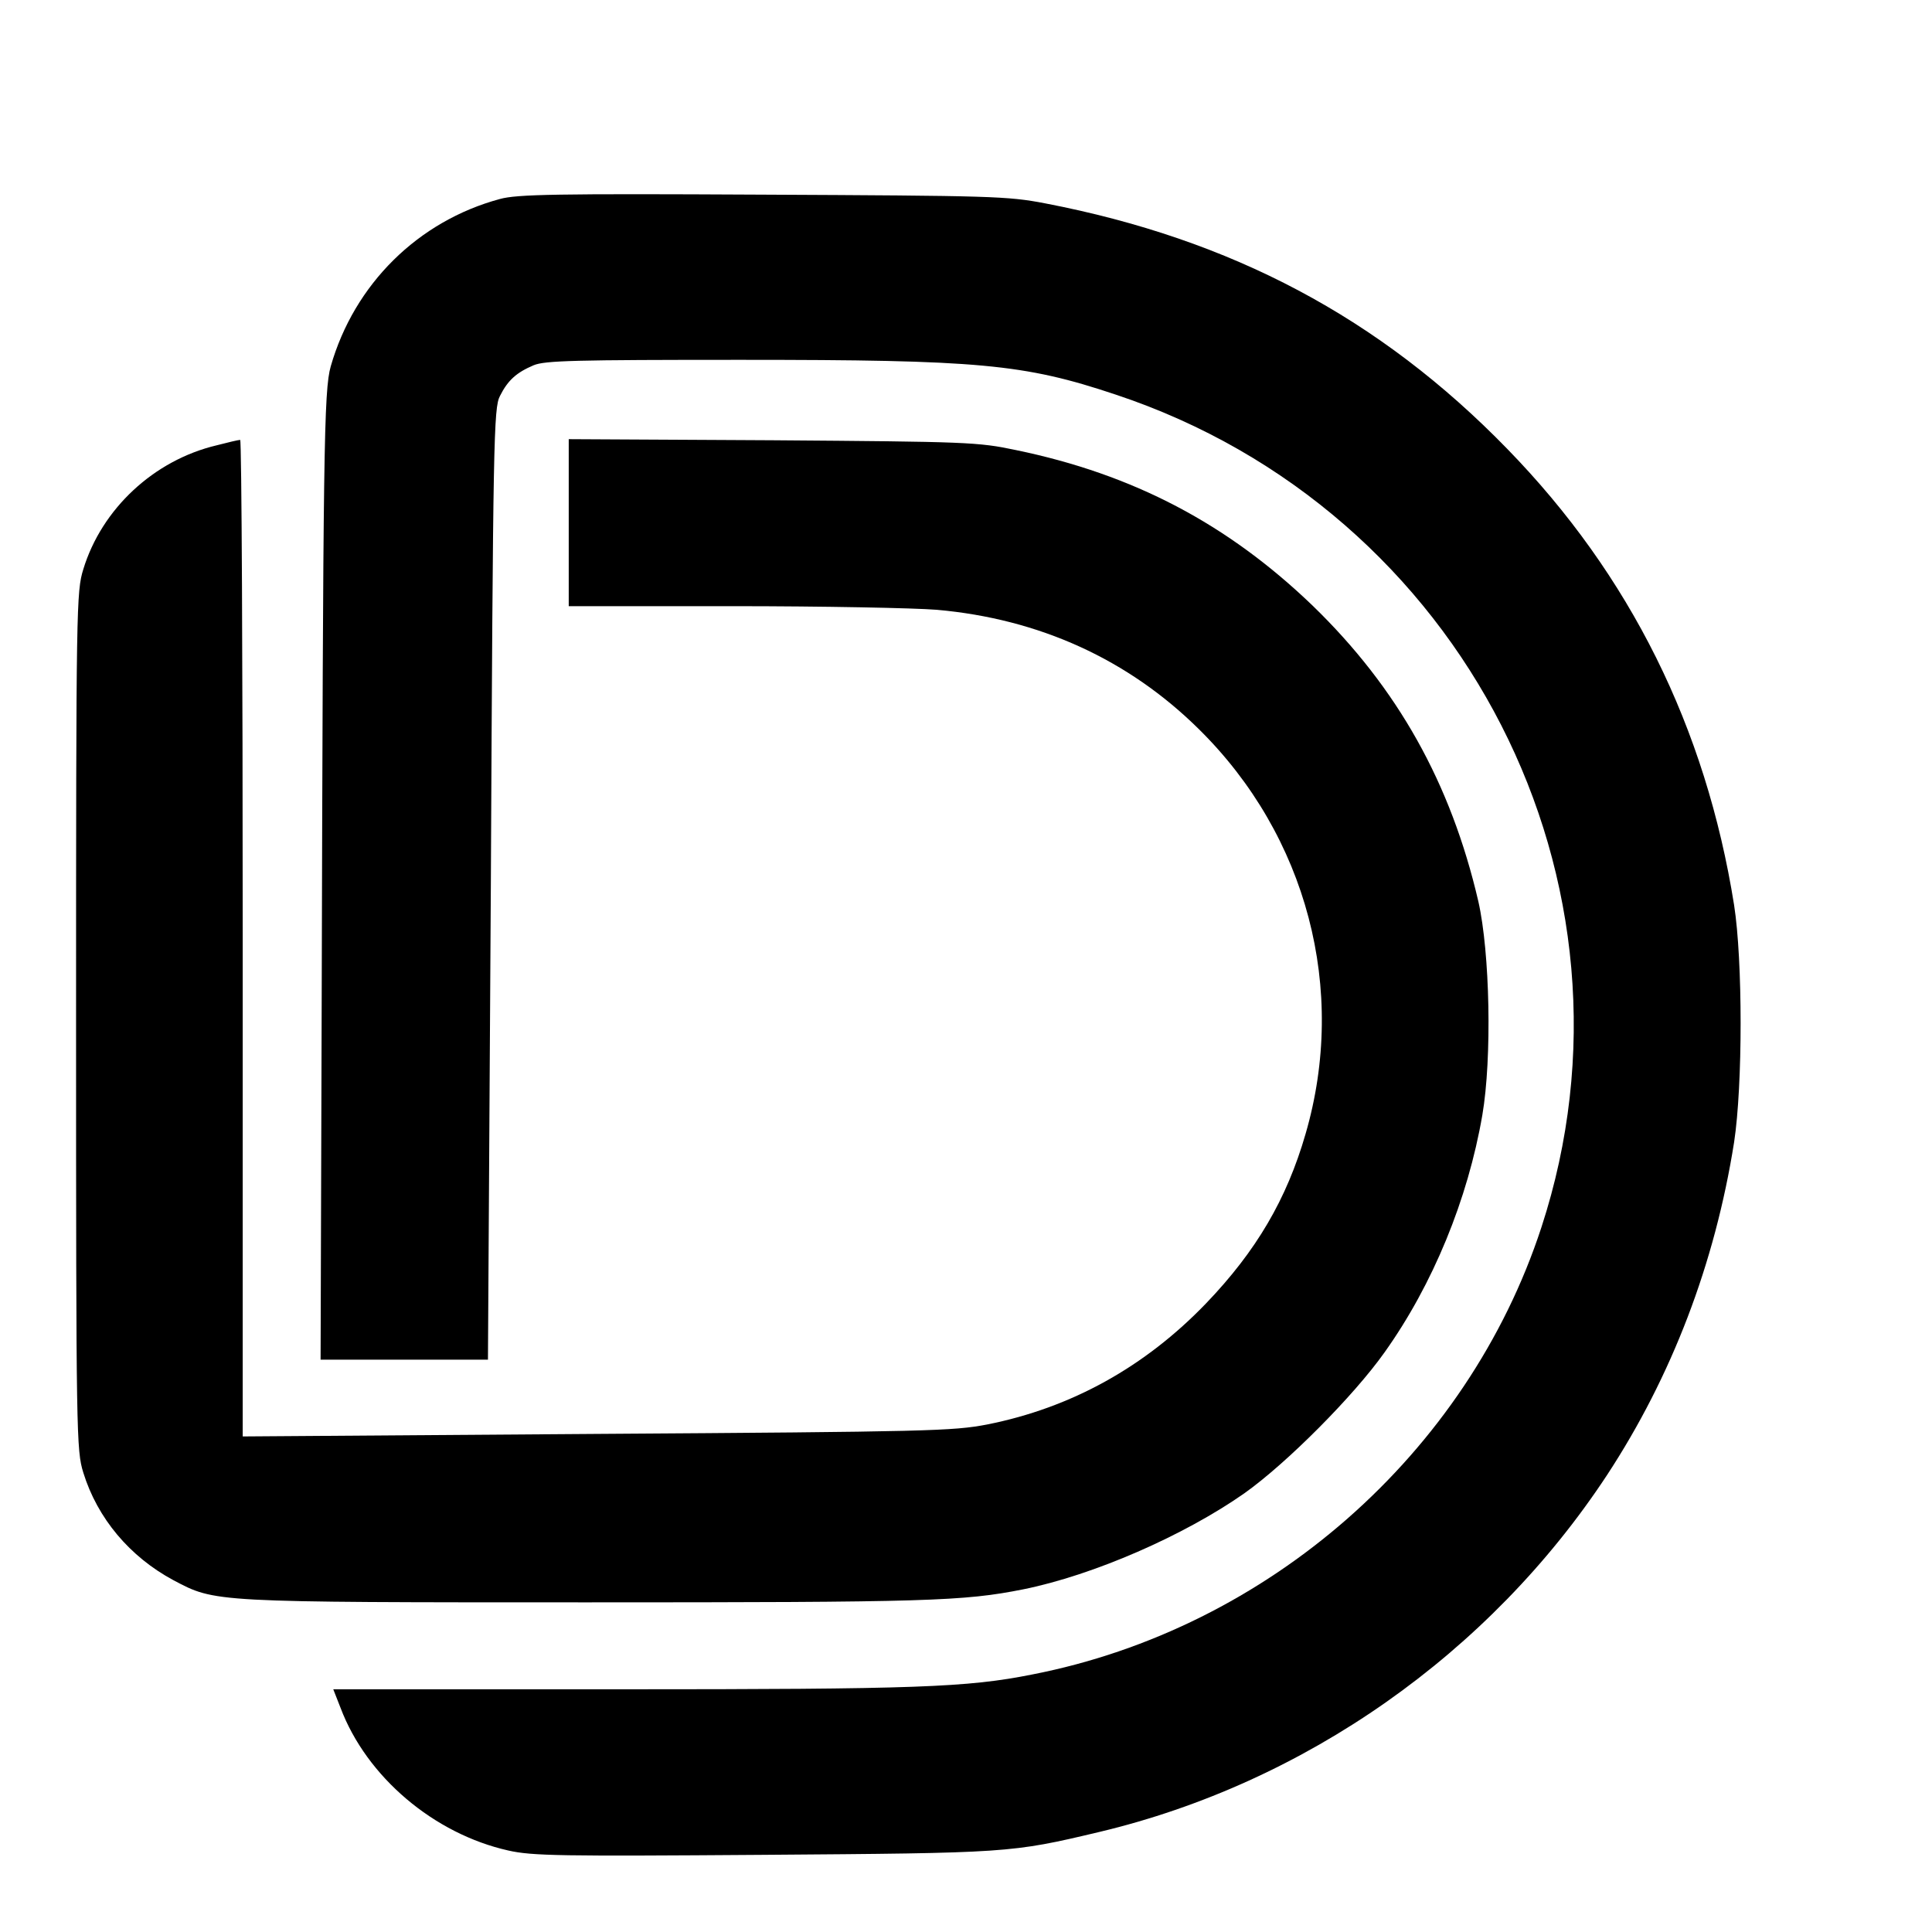
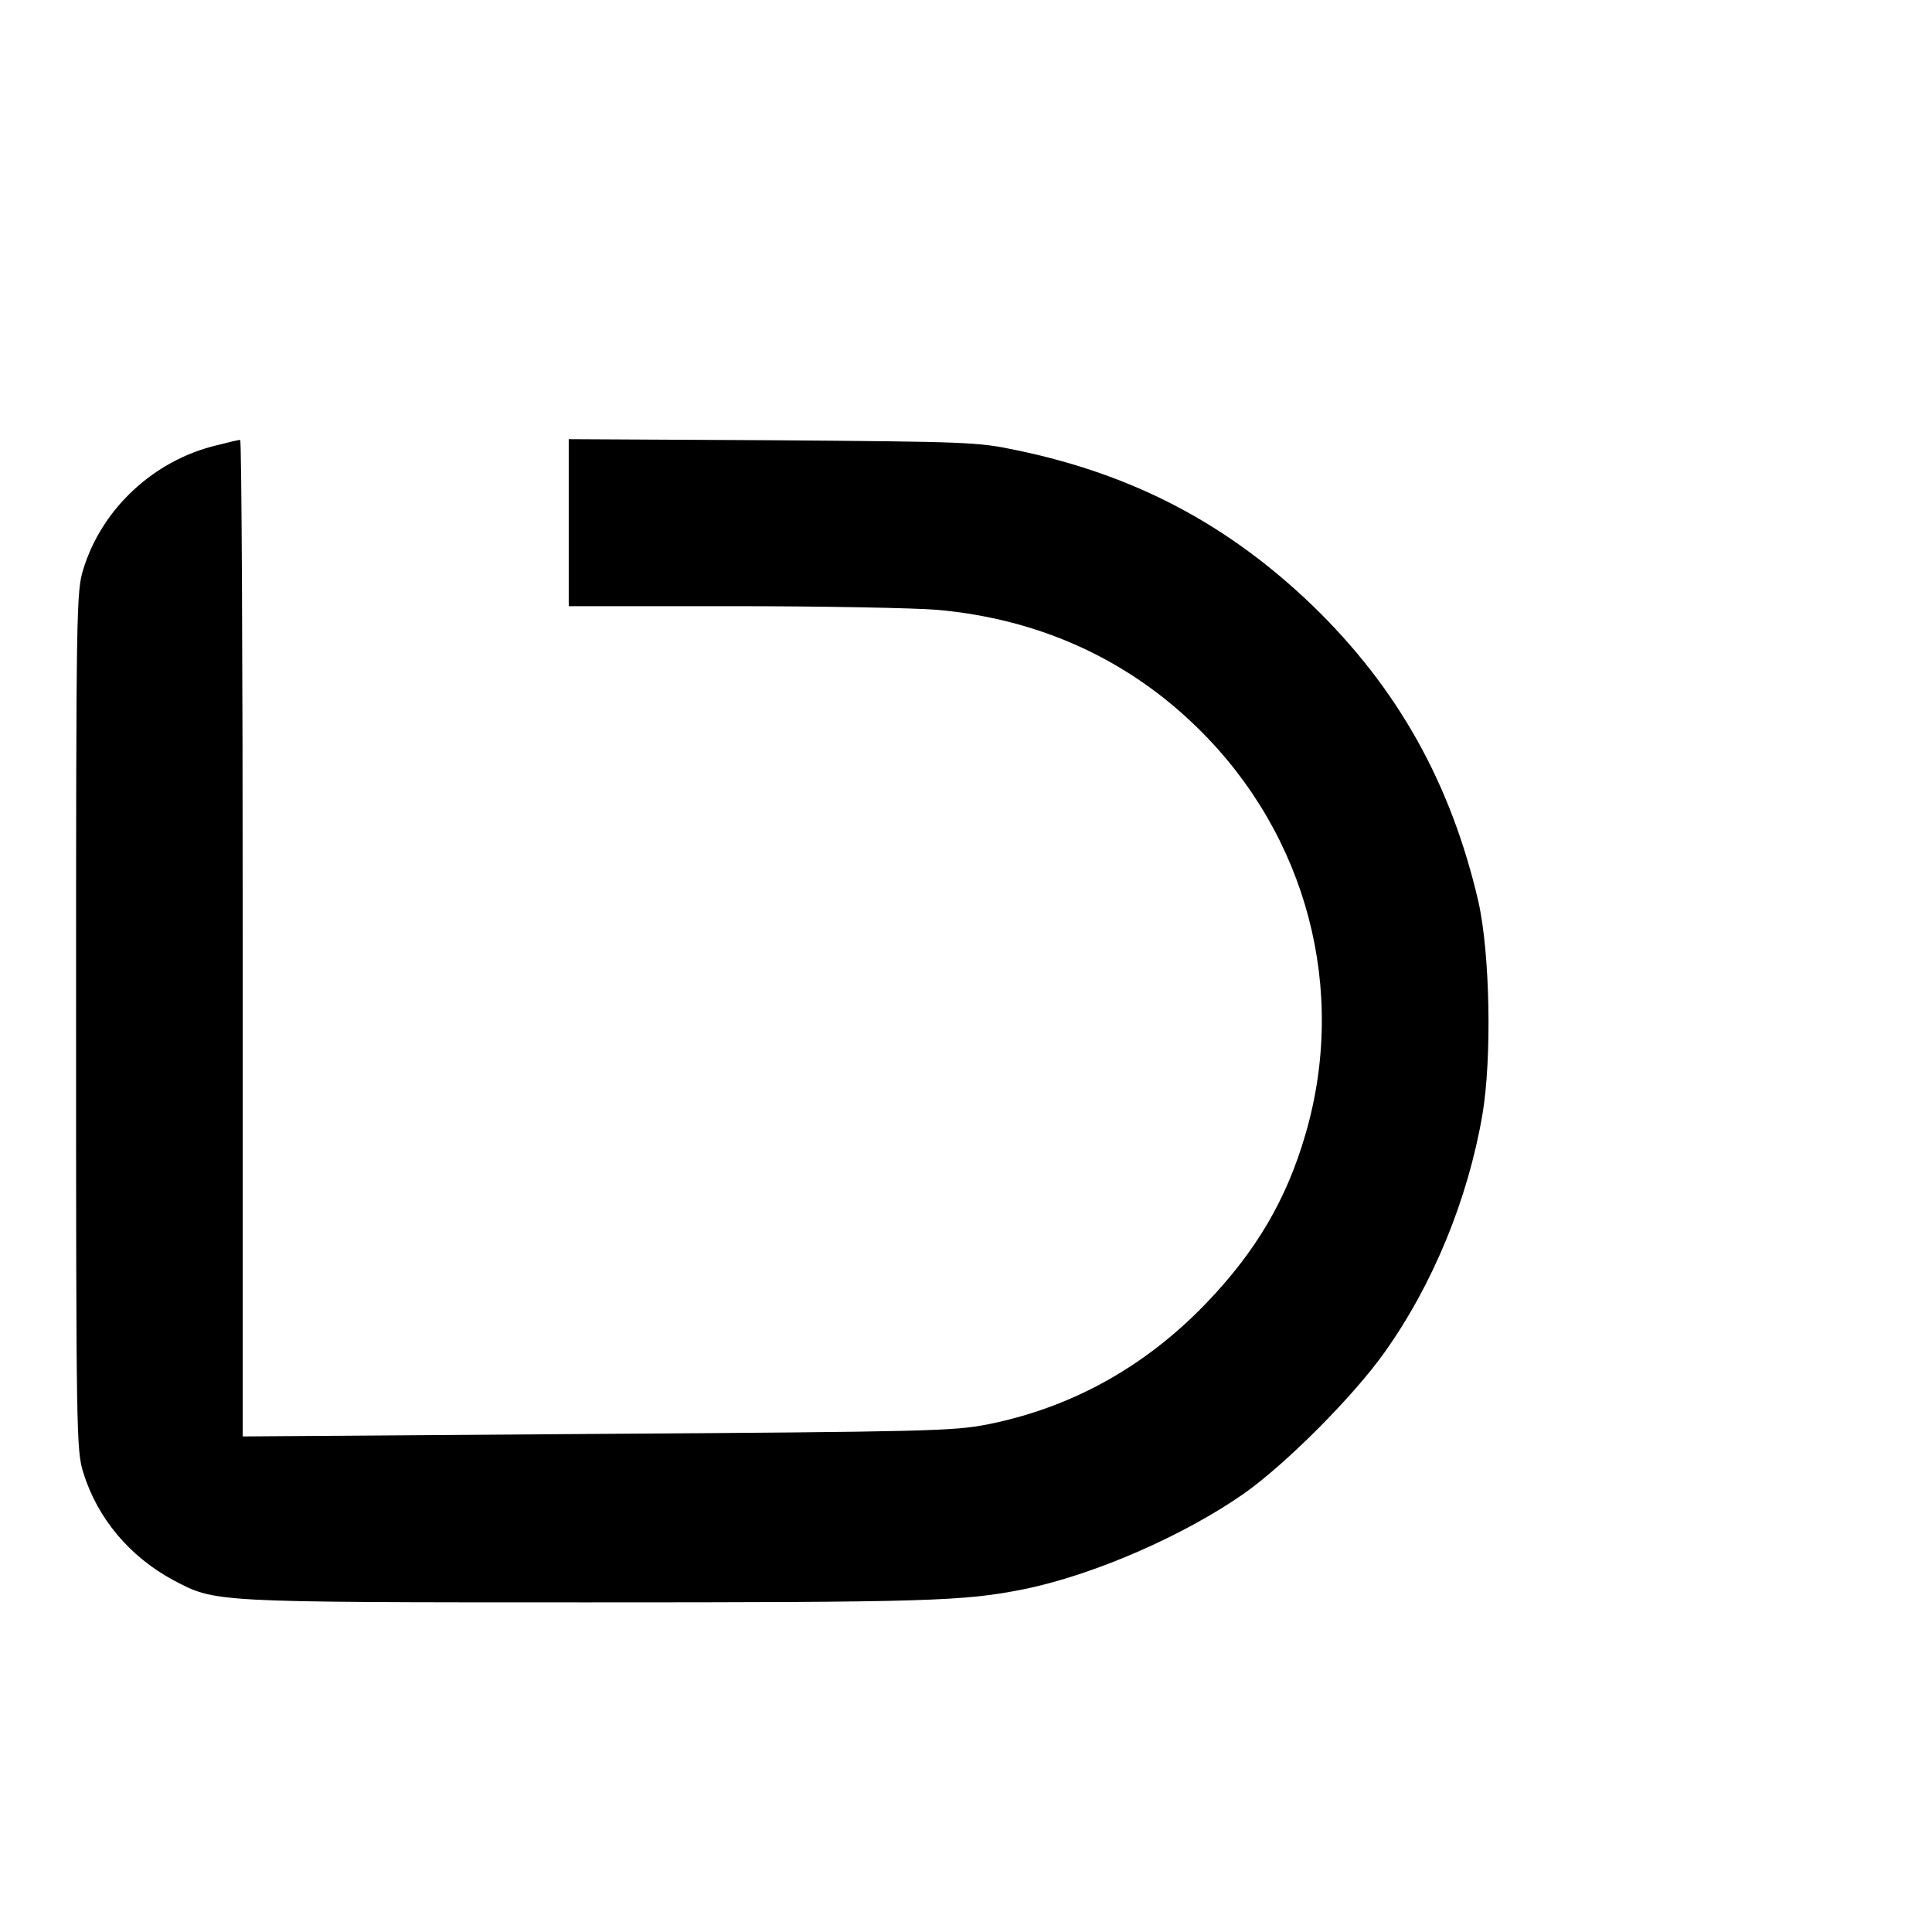
<svg xmlns="http://www.w3.org/2000/svg" version="1.0" width="16pt" height="16pt" viewBox="0 0 16 16" preserveAspectRatio="xMidYMid meet">
  <g transform="translate(0,16) scale(0.003,-0.003)" fill="#000000" stroke="none">
-     <path d="M1380 4784 c-226 -61 -402 -235 -467 -462 -19 -67 -21 -226 -25 -1765 l-3 -977 231 0 231 0 8 1312 c6 1235 8 1315 25 1348 22 44 46 65 93 85 31 13 113 15 572 15 657 0 781 -11 1035 -96 960 -319 1486 -1348 1175 -2299 -204 -624 -754 -1107 -1405 -1234 -180 -36 -321 -41 -1137 -41 l-793 0 20 -51 c72 -191 258 -348 463 -394 66 -15 145 -16 703 -12 677 5 684 5 928 63 568 135 1078 493 1402 985 179 273 298 584 351 919 24 158 24 501 0 655 -78 490 -287 911 -626 1259 -352 362 -761 579 -1276 678 -104 20 -147 21 -780 24 -571 3 -678 1 -725 -12z" />
    <path d="M598 4104 c-173 -41 -317 -175 -368 -342 -19 -62 -20 -95 -20 -1247 0 -1152 1 -1185 20 -1247 39 -126 128 -232 249 -297 116 -61 102 -61 1141 -61 942 0 1039 3 1205 36 193 39 443 148 610 265 117 83 302 269 387 389 134 188 230 423 270 655 27 158 21 449 -11 590 -76 327 -223 589 -457 816 -235 226 -495 363 -820 430 -104 22 -134 23 -671 27 l-563 3 0 -230 0 -231 453 0 c248 0 502 -5 563 -10 283 -25 529 -137 724 -330 298 -294 410 -719 294 -1117 -52 -180 -136 -323 -274 -467 -169 -176 -373 -289 -605 -335 -94 -18 -161 -20 -1077 -26 l-978 -7 0 1376 c0 757 -3 1376 -7 1375 -5 0 -34 -7 -65 -15z" />
  </g>
</svg>